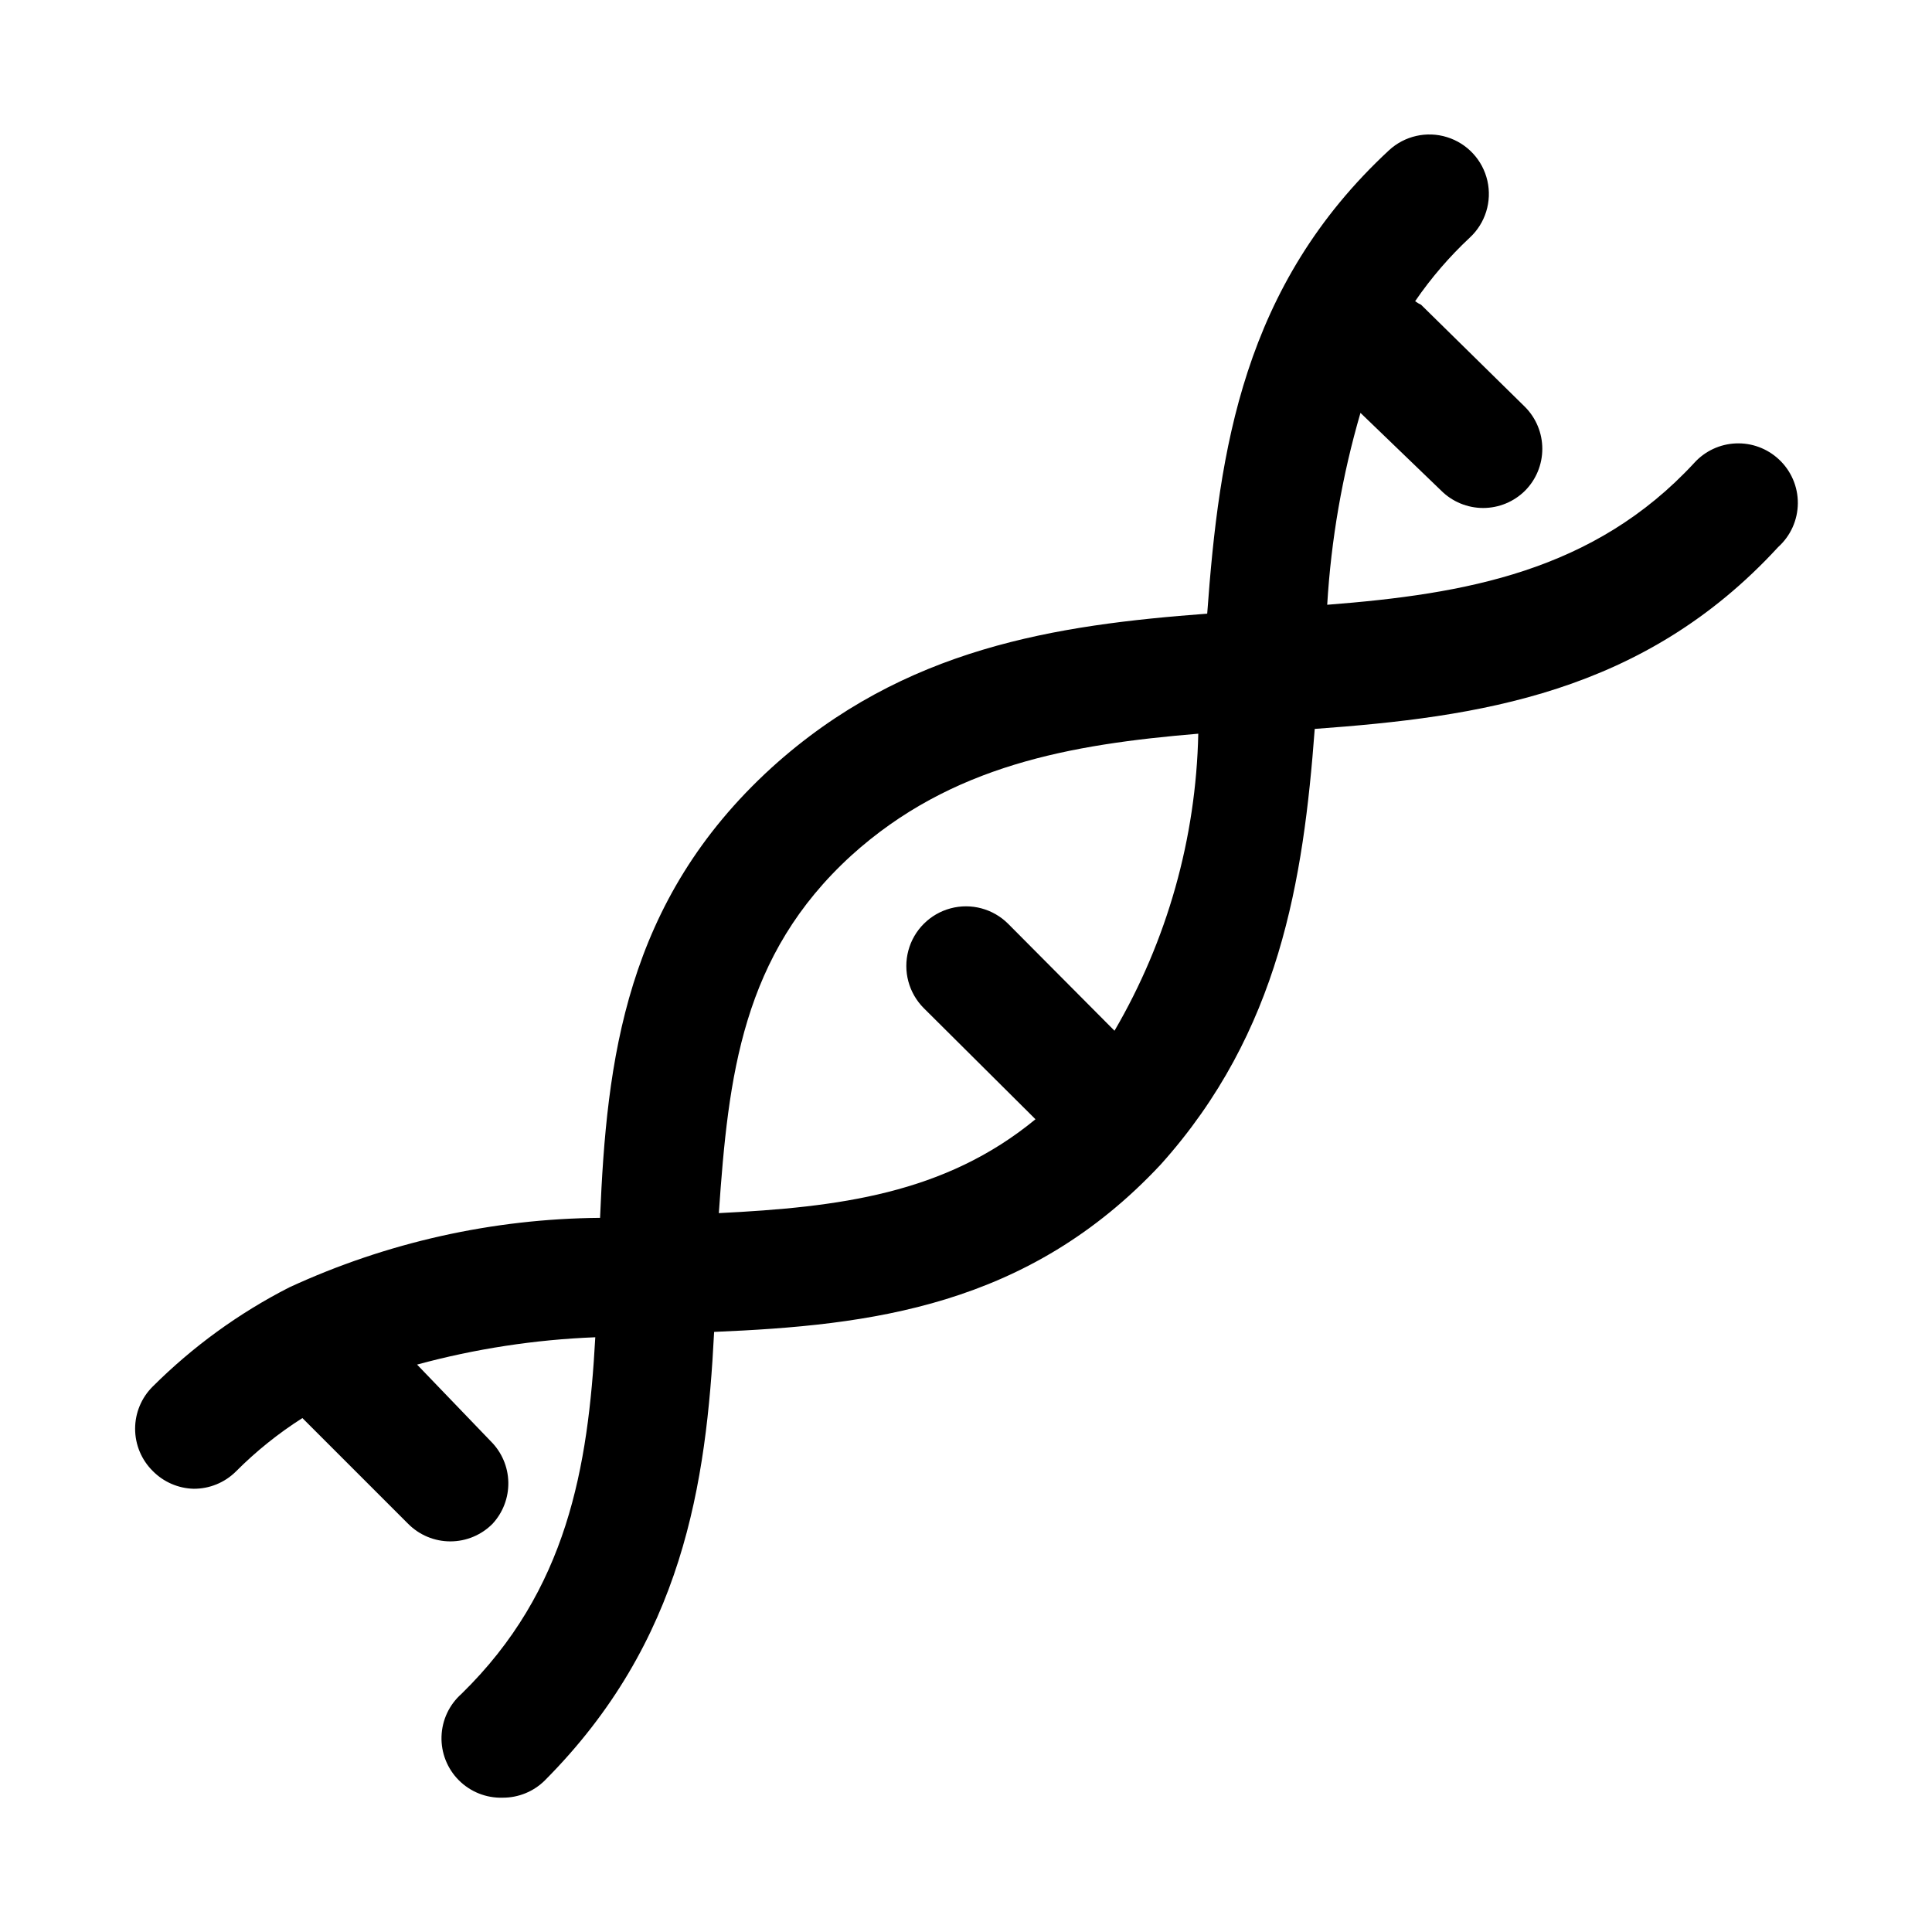
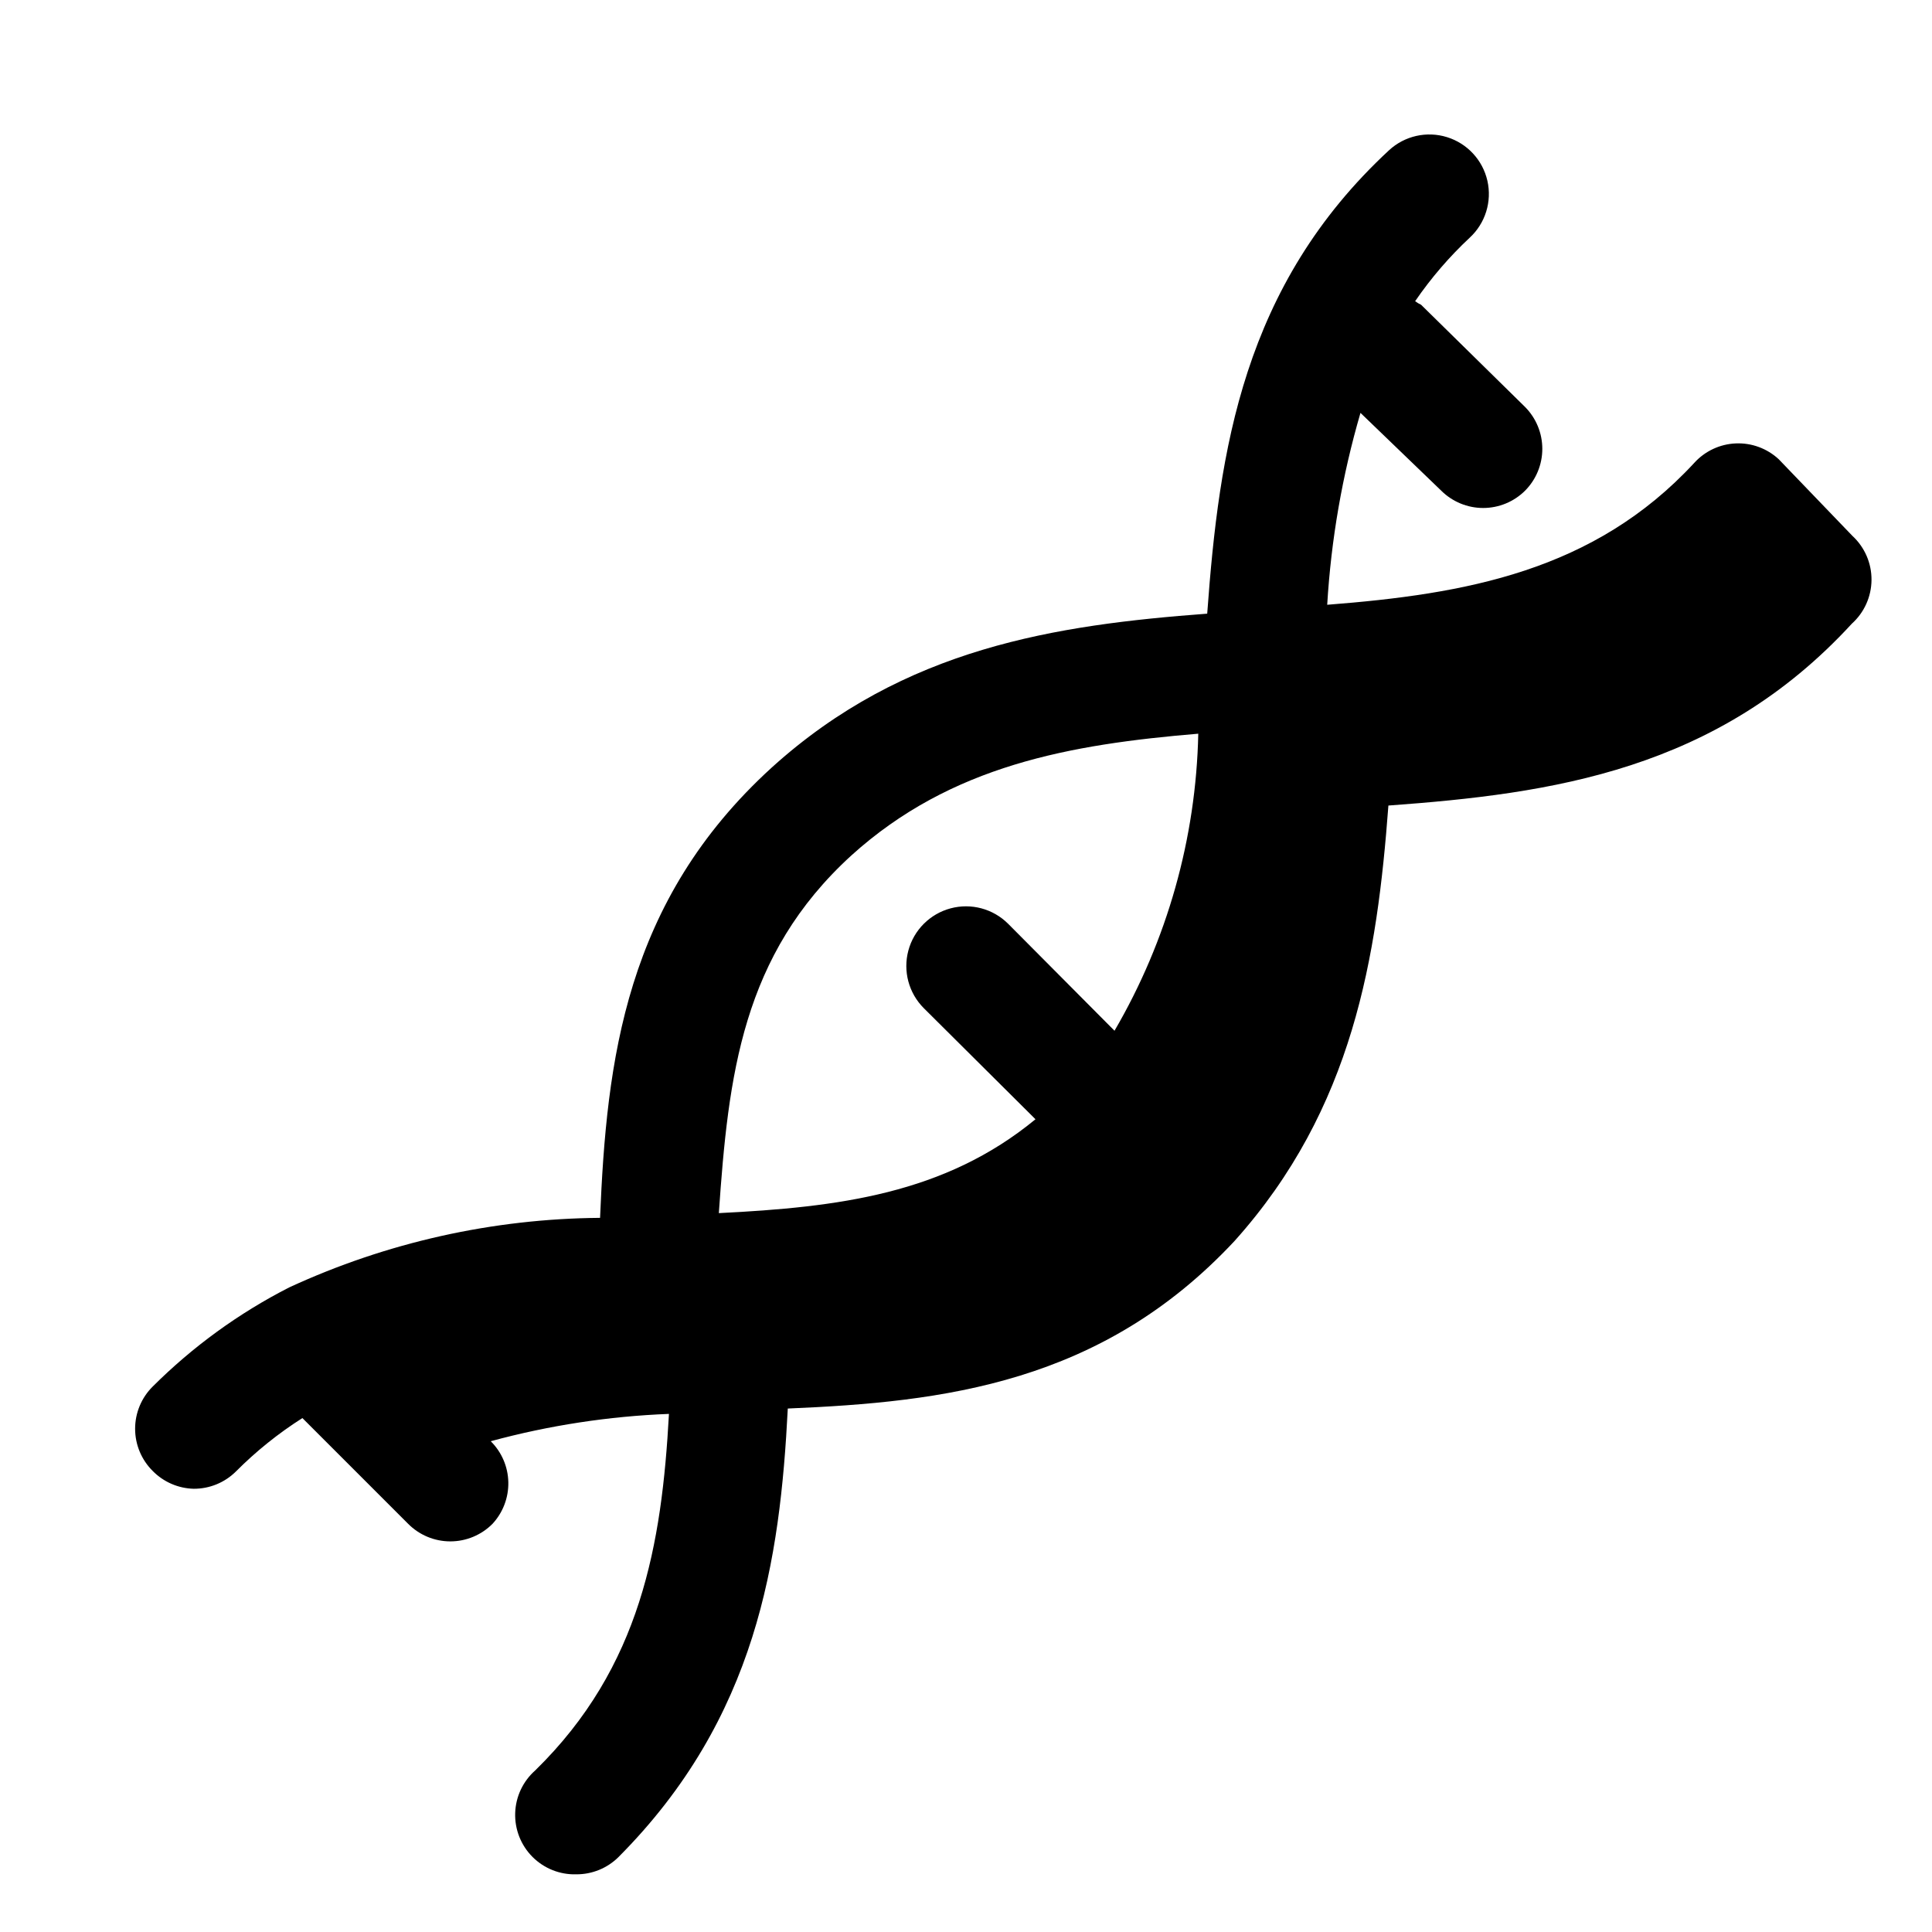
<svg xmlns="http://www.w3.org/2000/svg" fill="#000000" width="800px" height="800px" version="1.1" viewBox="144 144 512 512">
-   <path d="m615.38 265.7c-3.082-2.859-7.18-4.371-11.379-4.191-4.199 0.176-8.152 2.027-10.98 5.133-26.609 28.812-60.773 34.793-97.297 37.629 1.027-17.227 3.984-34.285 8.816-50.852l21.41 20.625c2.953 2.93 6.941 4.578 11.102 4.578 4.16 0 8.148-1.648 11.098-4.578 2.934-2.949 4.578-6.941 4.578-11.102 0-4.156-1.645-8.148-4.578-11.098l-27.551-27.082c-0.559-0.254-1.086-0.57-1.574-0.941 4.199-6.129 9.055-11.777 14.484-16.848 4.133-3.824 5.914-9.566 4.668-15.059-1.246-5.492-5.324-9.902-10.707-11.57-5.379-1.668-11.238-0.34-15.371 3.484-38.73 35.895-45.027 79.508-48.176 122.8-39.988 2.992-80.293 8.973-115.4 40.777-38.887 35.426-43.77 77.617-45.5 119.34h-0.004c-28.445 0.219-56.516 6.496-82.344 18.418-13.367 6.82-25.586 15.695-36.211 26.293-2.981 2.957-4.656 6.981-4.656 11.18s1.676 8.223 4.656 11.18c2.871 2.926 6.766 4.621 10.863 4.723 4.188 0.023 8.207-1.621 11.18-4.566 5.336-5.359 11.25-10.113 17.633-14.168l28.023 28.023c2.957 2.981 6.981 4.656 11.18 4.656 4.199 0 8.223-1.676 11.18-4.656 2.773-2.996 4.277-6.957 4.188-11.039-0.086-4.082-1.758-7.973-4.66-10.848l-19.523-20.309c15.418-4.191 31.266-6.621 47.23-7.242-1.891 34.48-7.398 67.07-35.426 94.465h0.004c-3.262 2.871-5.188 6.961-5.328 11.301-0.145 4.344 1.516 8.551 4.582 11.629 3.066 3.074 7.266 4.75 11.609 4.621 4.184 0.023 8.207-1.617 11.18-4.566 36.684-36.84 42.824-78.719 44.871-118.87 41.25-1.73 83.129-6.613 118.39-44.398 31.488-35.109 37.785-75.414 40.777-115.4 43.297-3.148 87.066-9.289 122.8-48.176h-0.004c3.305-2.961 5.203-7.18 5.234-11.617s-1.812-8.68-5.074-11.684zm-245.77 105.01c26.449-23.93 58.094-29.441 91.945-32.273v-0.004c-0.586 27.703-8.227 54.797-22.199 78.723l-28.184-28.34c-3.992-3.992-9.812-5.555-15.27-4.09-5.453 1.461-9.715 5.723-11.176 11.176-1.465 5.457 0.098 11.277 4.09 15.27l29.598 29.441c-24.09 19.836-52.27 23.301-83.914 24.875 2.519-36.523 6.141-68.328 35.109-94.777z" />
+   <path d="m615.38 265.7c-3.082-2.859-7.18-4.371-11.379-4.191-4.199 0.176-8.152 2.027-10.98 5.133-26.609 28.812-60.773 34.793-97.297 37.629 1.027-17.227 3.984-34.285 8.816-50.852l21.41 20.625c2.953 2.93 6.941 4.578 11.102 4.578 4.16 0 8.148-1.648 11.098-4.578 2.934-2.949 4.578-6.941 4.578-11.102 0-4.156-1.645-8.148-4.578-11.098l-27.551-27.082c-0.559-0.254-1.086-0.57-1.574-0.941 4.199-6.129 9.055-11.777 14.484-16.848 4.133-3.824 5.914-9.566 4.668-15.059-1.246-5.492-5.324-9.902-10.707-11.57-5.379-1.668-11.238-0.34-15.371 3.484-38.73 35.895-45.027 79.508-48.176 122.8-39.988 2.992-80.293 8.973-115.4 40.777-38.887 35.426-43.77 77.617-45.5 119.34h-0.004c-28.445 0.219-56.516 6.496-82.344 18.418-13.367 6.82-25.586 15.695-36.211 26.293-2.981 2.957-4.656 6.981-4.656 11.18s1.676 8.223 4.656 11.18c2.871 2.926 6.766 4.621 10.863 4.723 4.188 0.023 8.207-1.621 11.18-4.566 5.336-5.359 11.25-10.113 17.633-14.168l28.023 28.023c2.957 2.981 6.981 4.656 11.18 4.656 4.199 0 8.223-1.676 11.18-4.656 2.773-2.996 4.277-6.957 4.188-11.039-0.086-4.082-1.758-7.973-4.66-10.848c15.418-4.191 31.266-6.621 47.23-7.242-1.891 34.48-7.398 67.07-35.426 94.465h0.004c-3.262 2.871-5.188 6.961-5.328 11.301-0.145 4.344 1.516 8.551 4.582 11.629 3.066 3.074 7.266 4.75 11.609 4.621 4.184 0.023 8.207-1.617 11.18-4.566 36.684-36.84 42.824-78.719 44.871-118.87 41.25-1.73 83.129-6.613 118.39-44.398 31.488-35.109 37.785-75.414 40.777-115.4 43.297-3.148 87.066-9.289 122.8-48.176h-0.004c3.305-2.961 5.203-7.18 5.234-11.617s-1.812-8.68-5.074-11.684zm-245.77 105.01c26.449-23.93 58.094-29.441 91.945-32.273v-0.004c-0.586 27.703-8.227 54.797-22.199 78.723l-28.184-28.34c-3.992-3.992-9.812-5.555-15.27-4.09-5.453 1.461-9.715 5.723-11.176 11.176-1.465 5.457 0.098 11.277 4.09 15.27l29.598 29.441c-24.09 19.836-52.27 23.301-83.914 24.875 2.519-36.523 6.141-68.328 35.109-94.777z" />
</svg>